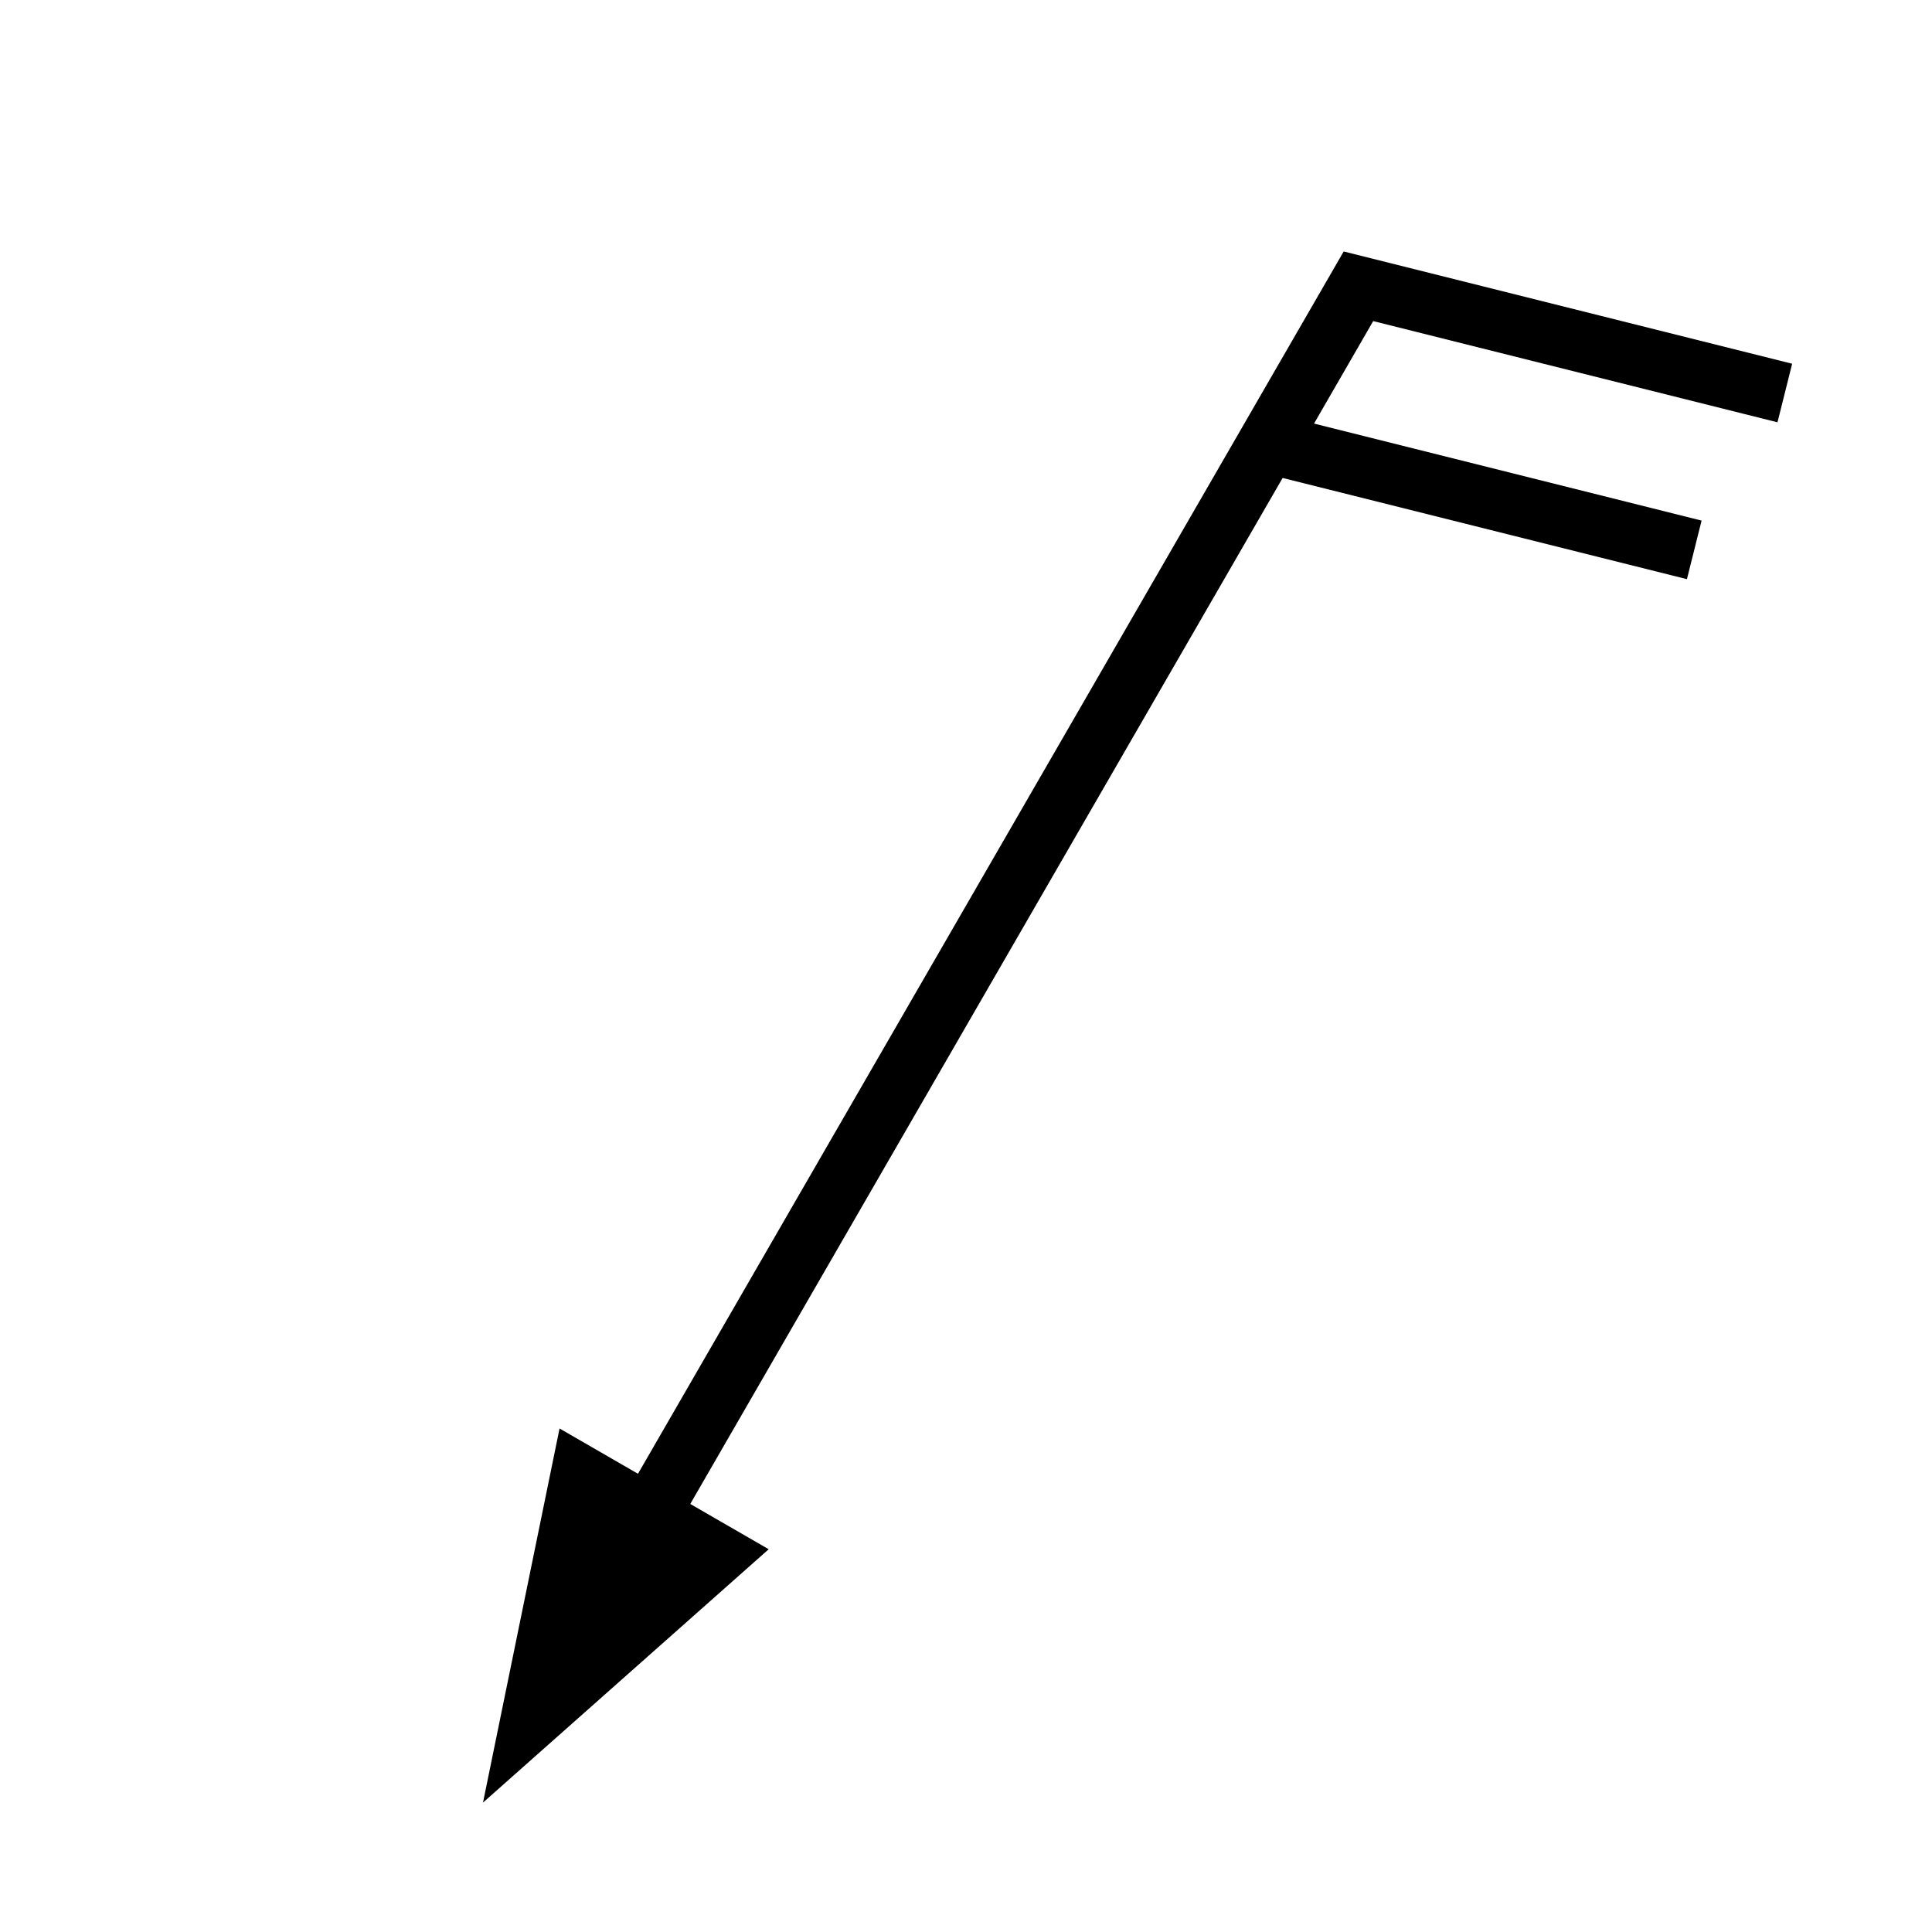
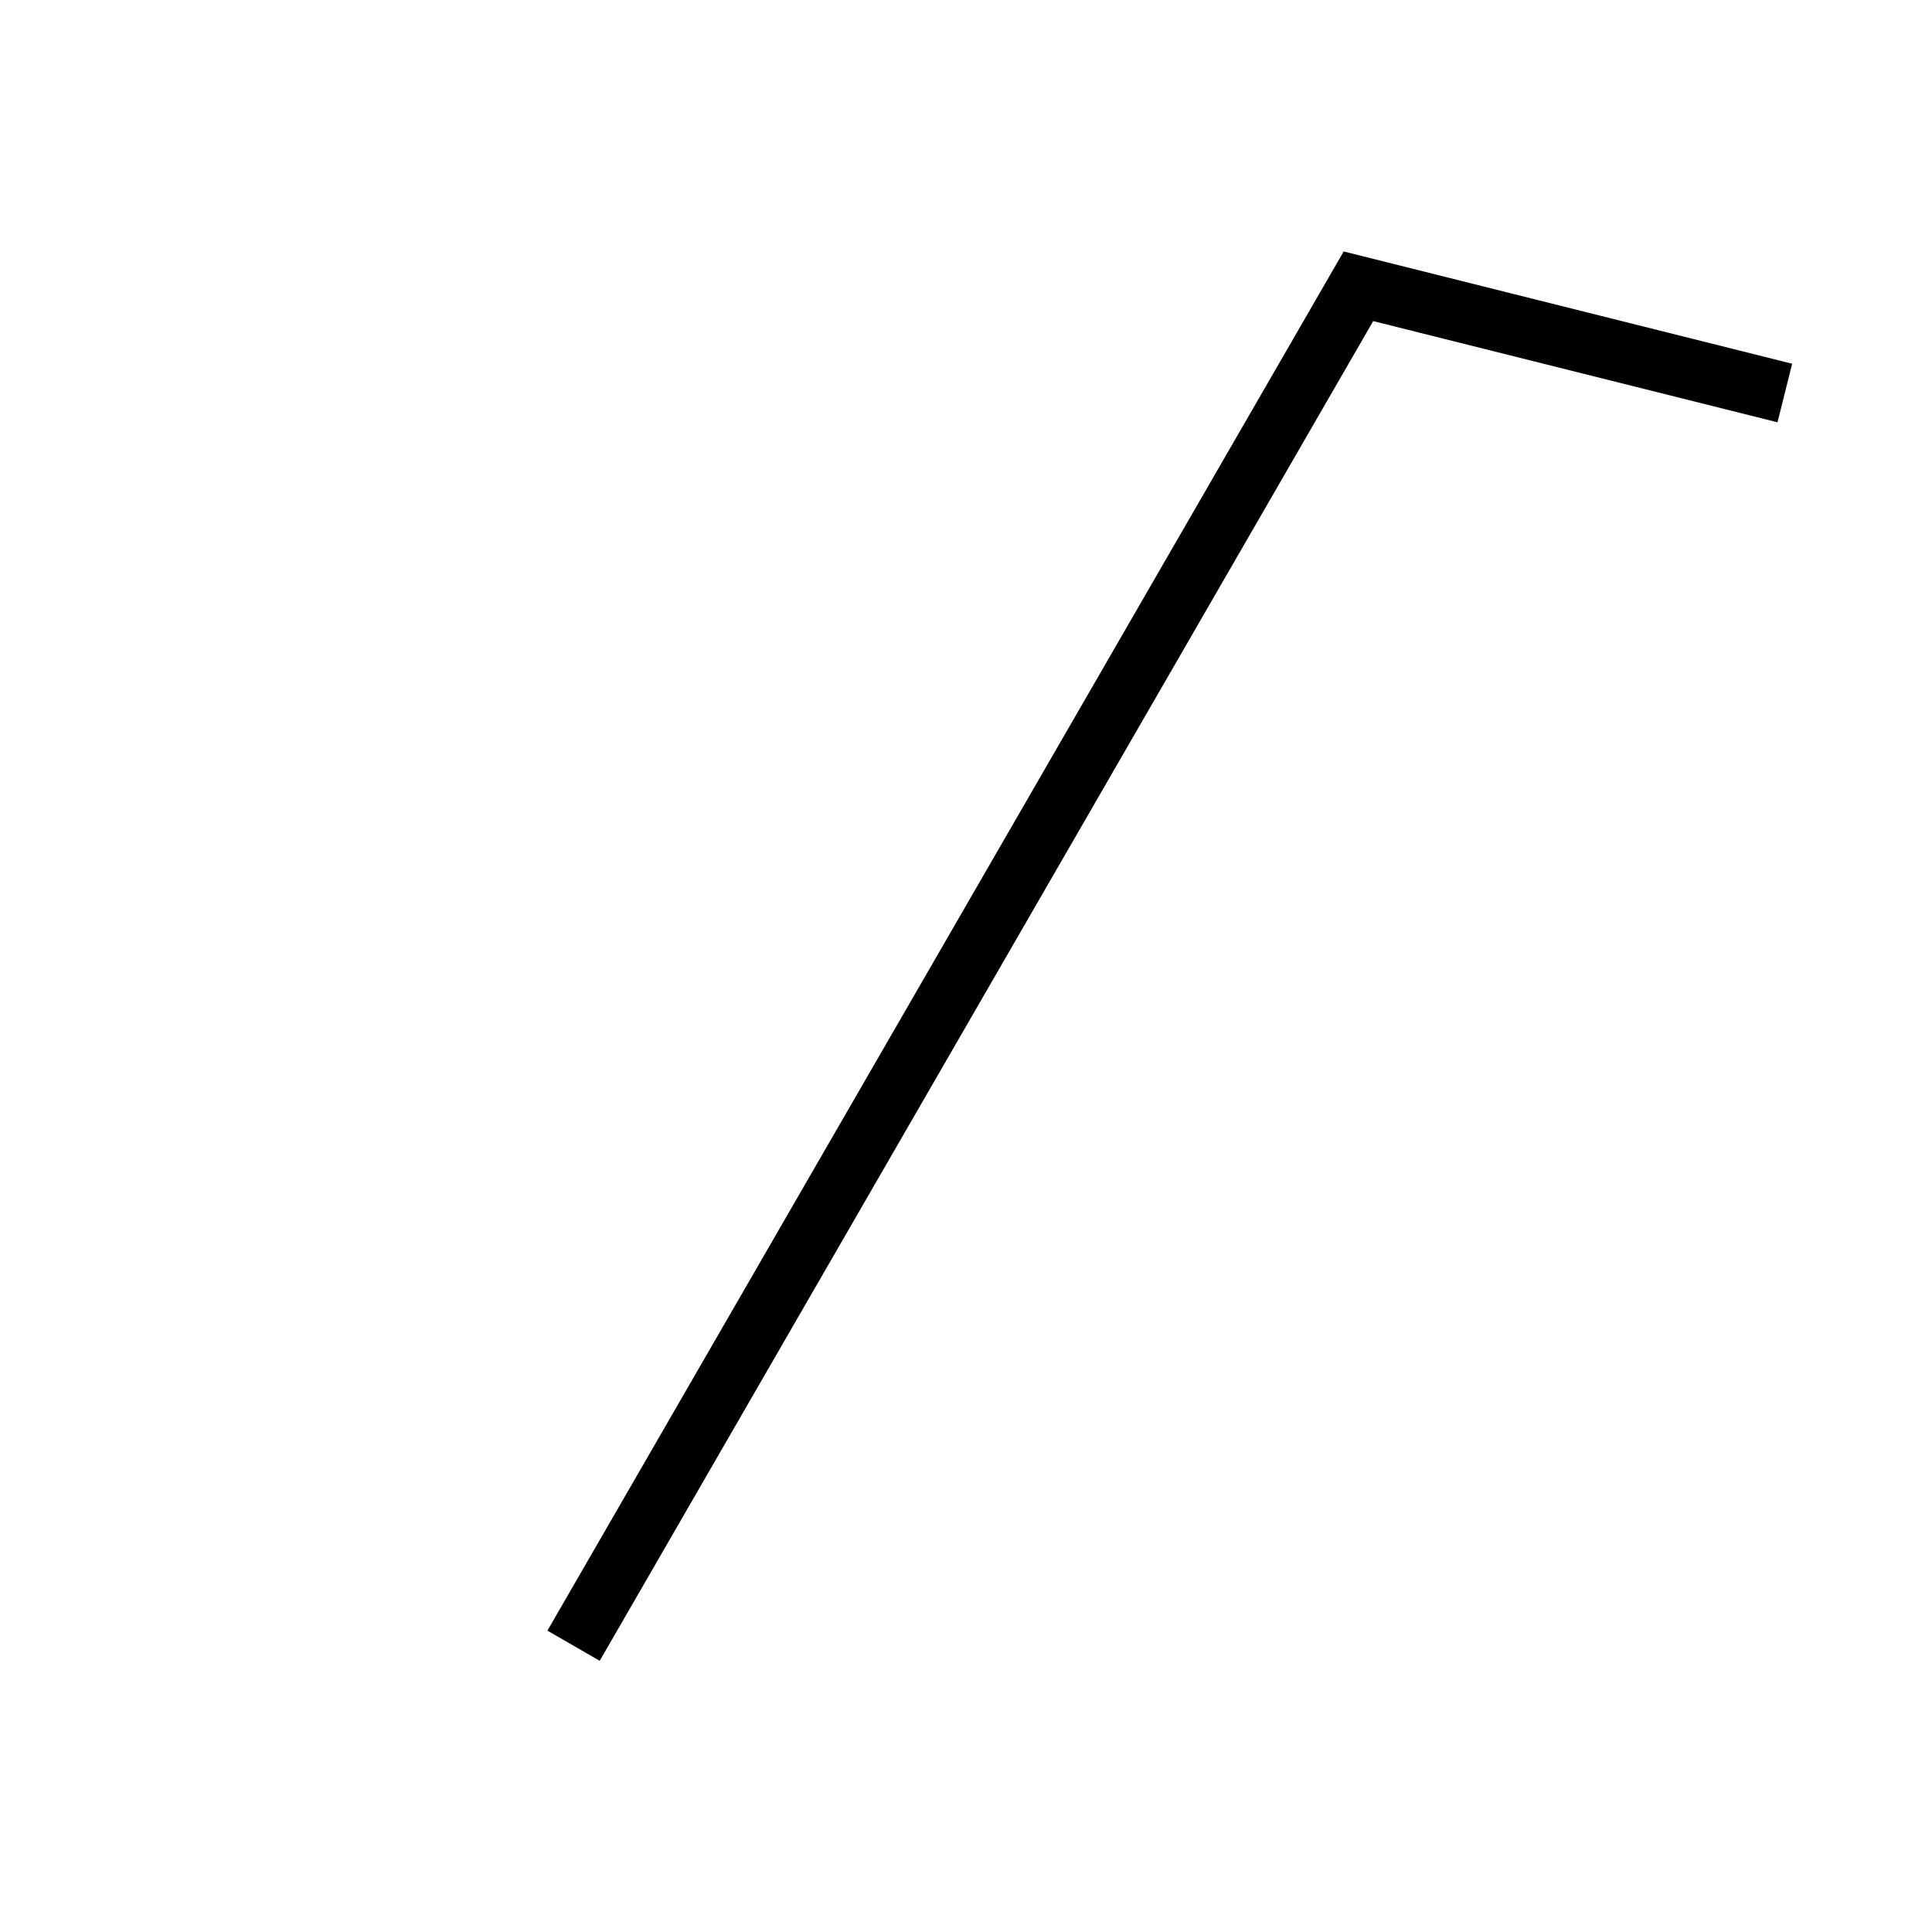
<svg xmlns="http://www.w3.org/2000/svg" width="32" height="32" version="1.1">
  <g transform="rotate(30 16 16)">
-     <path d="M16,29 v-26 L23,1 M16,6 L23,4" stroke="#000" fill="none" />
-     <path d="M14,26 h4 l-2,6 l-2,-6" />
+     <path d="M16,29 v-26 L23,1 M16,6 " stroke="#000" fill="none" />
  </g>
</svg>